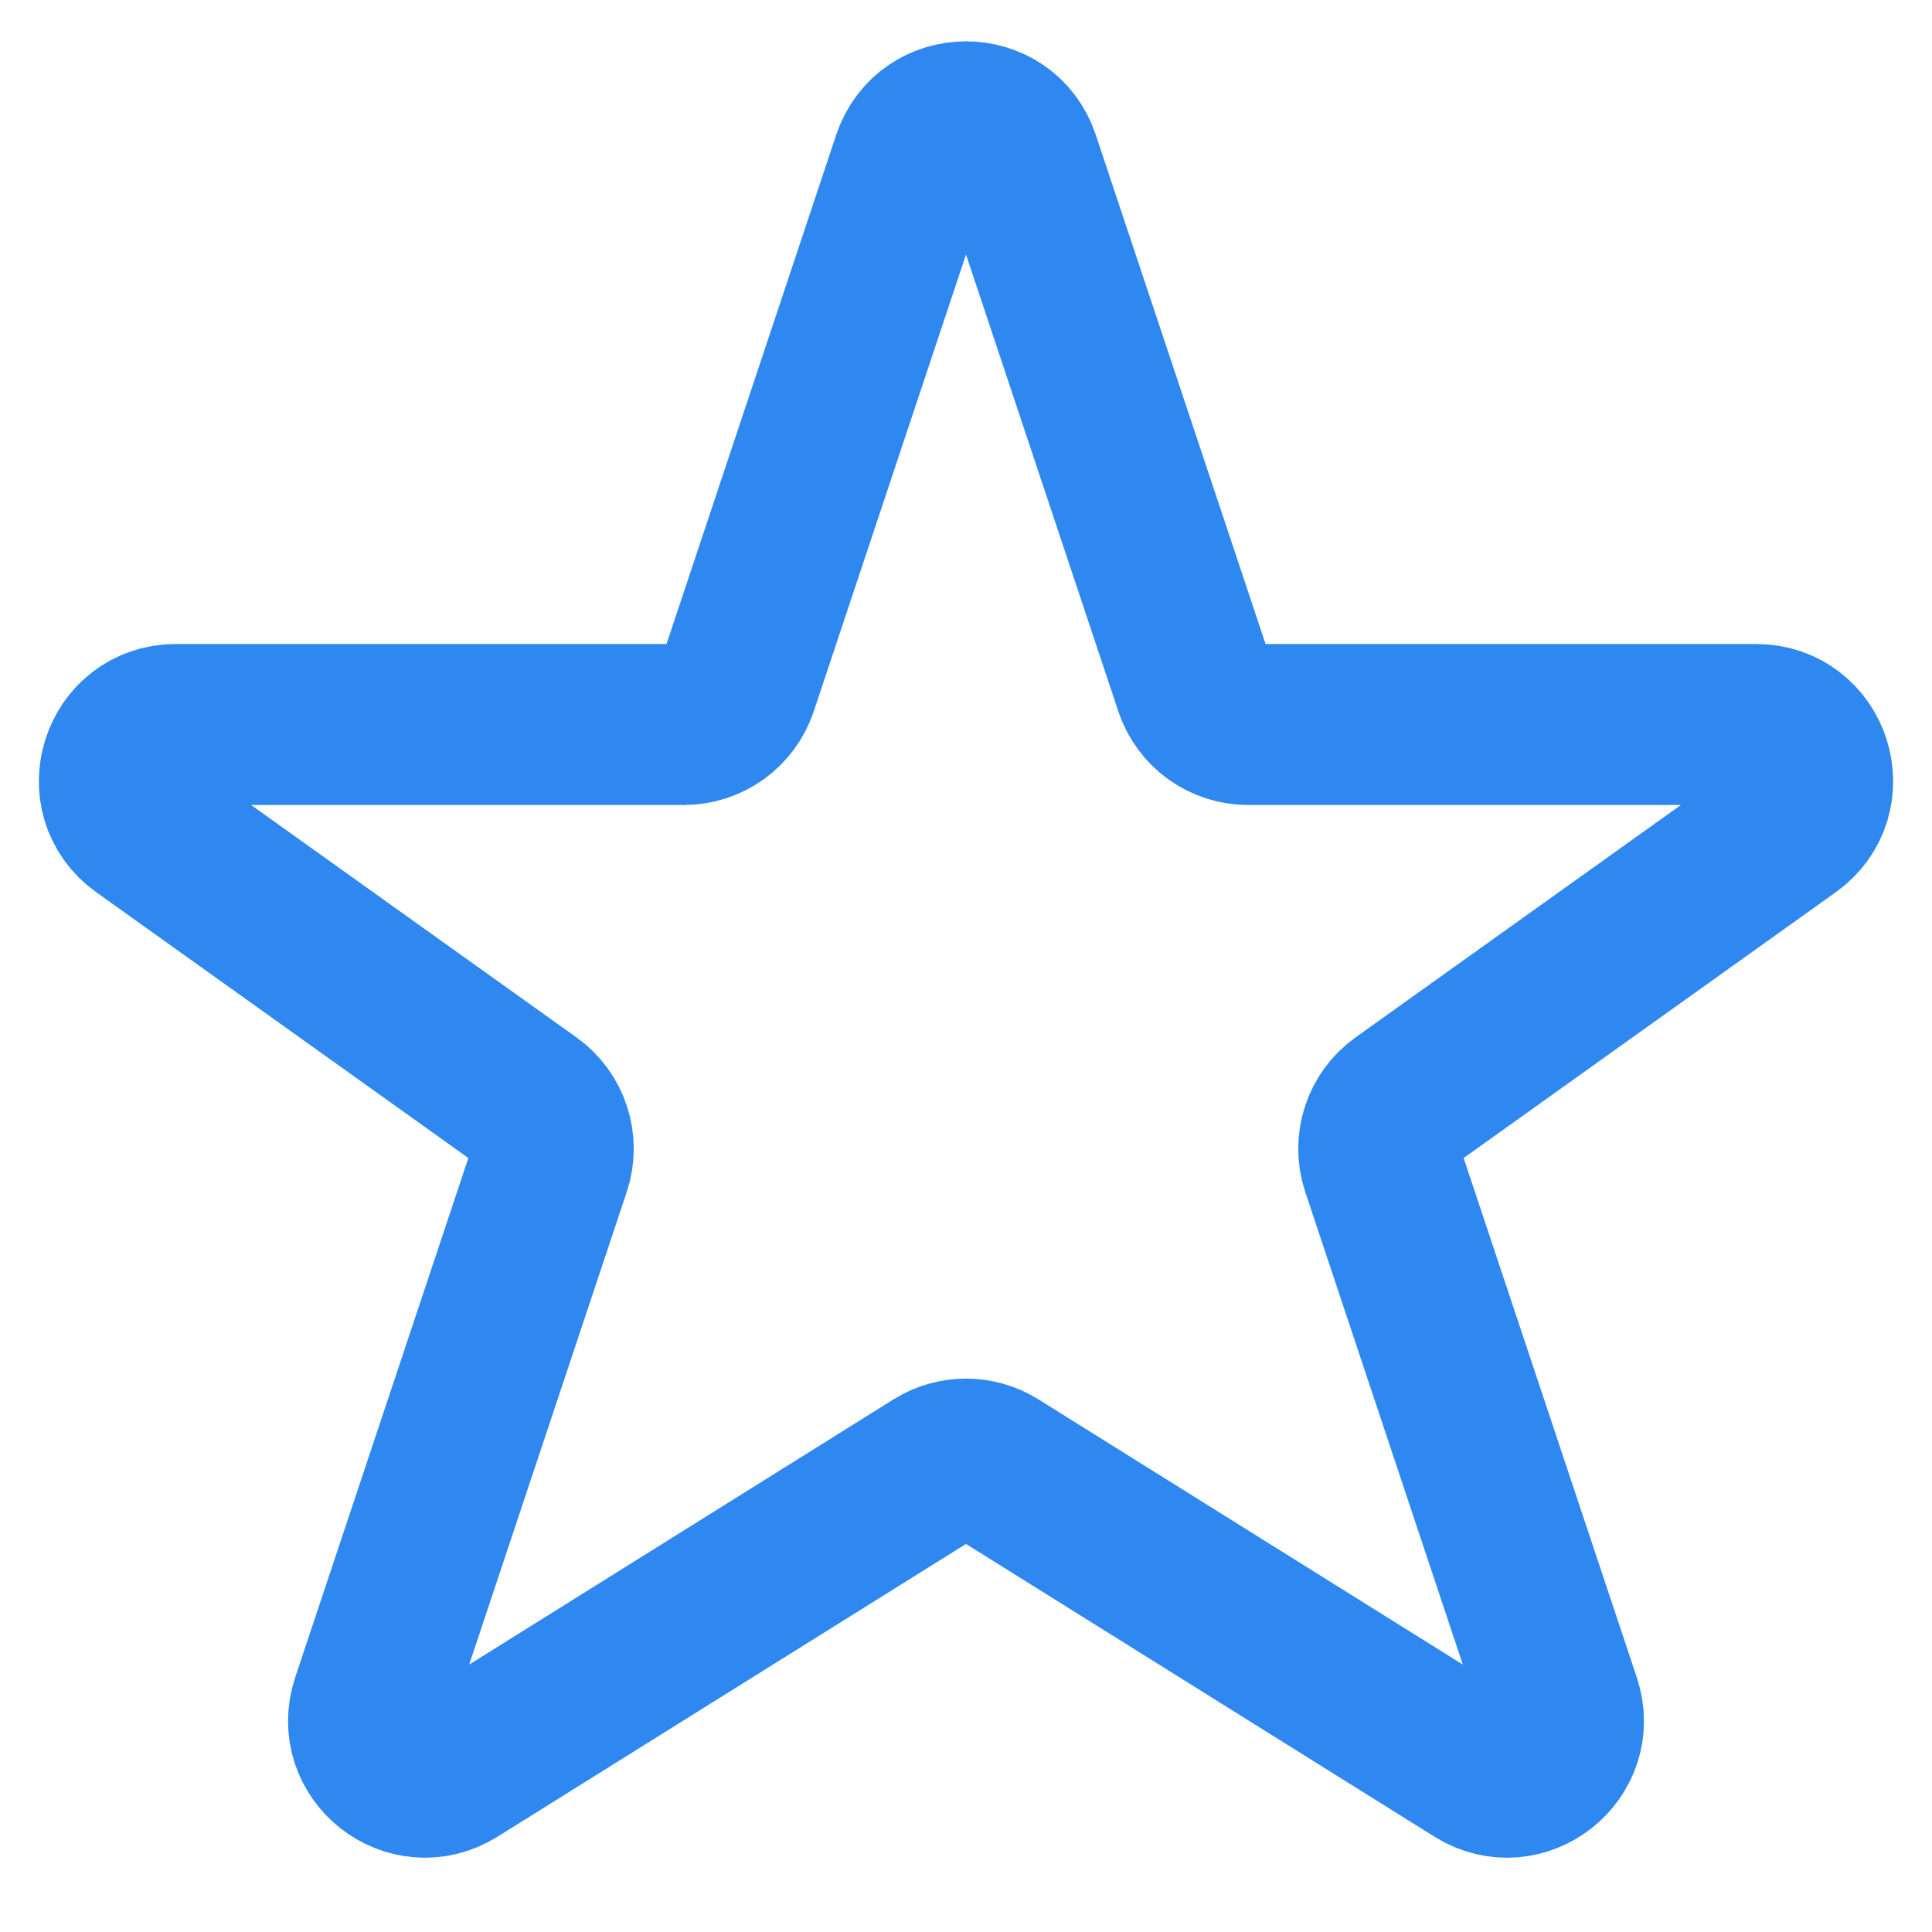
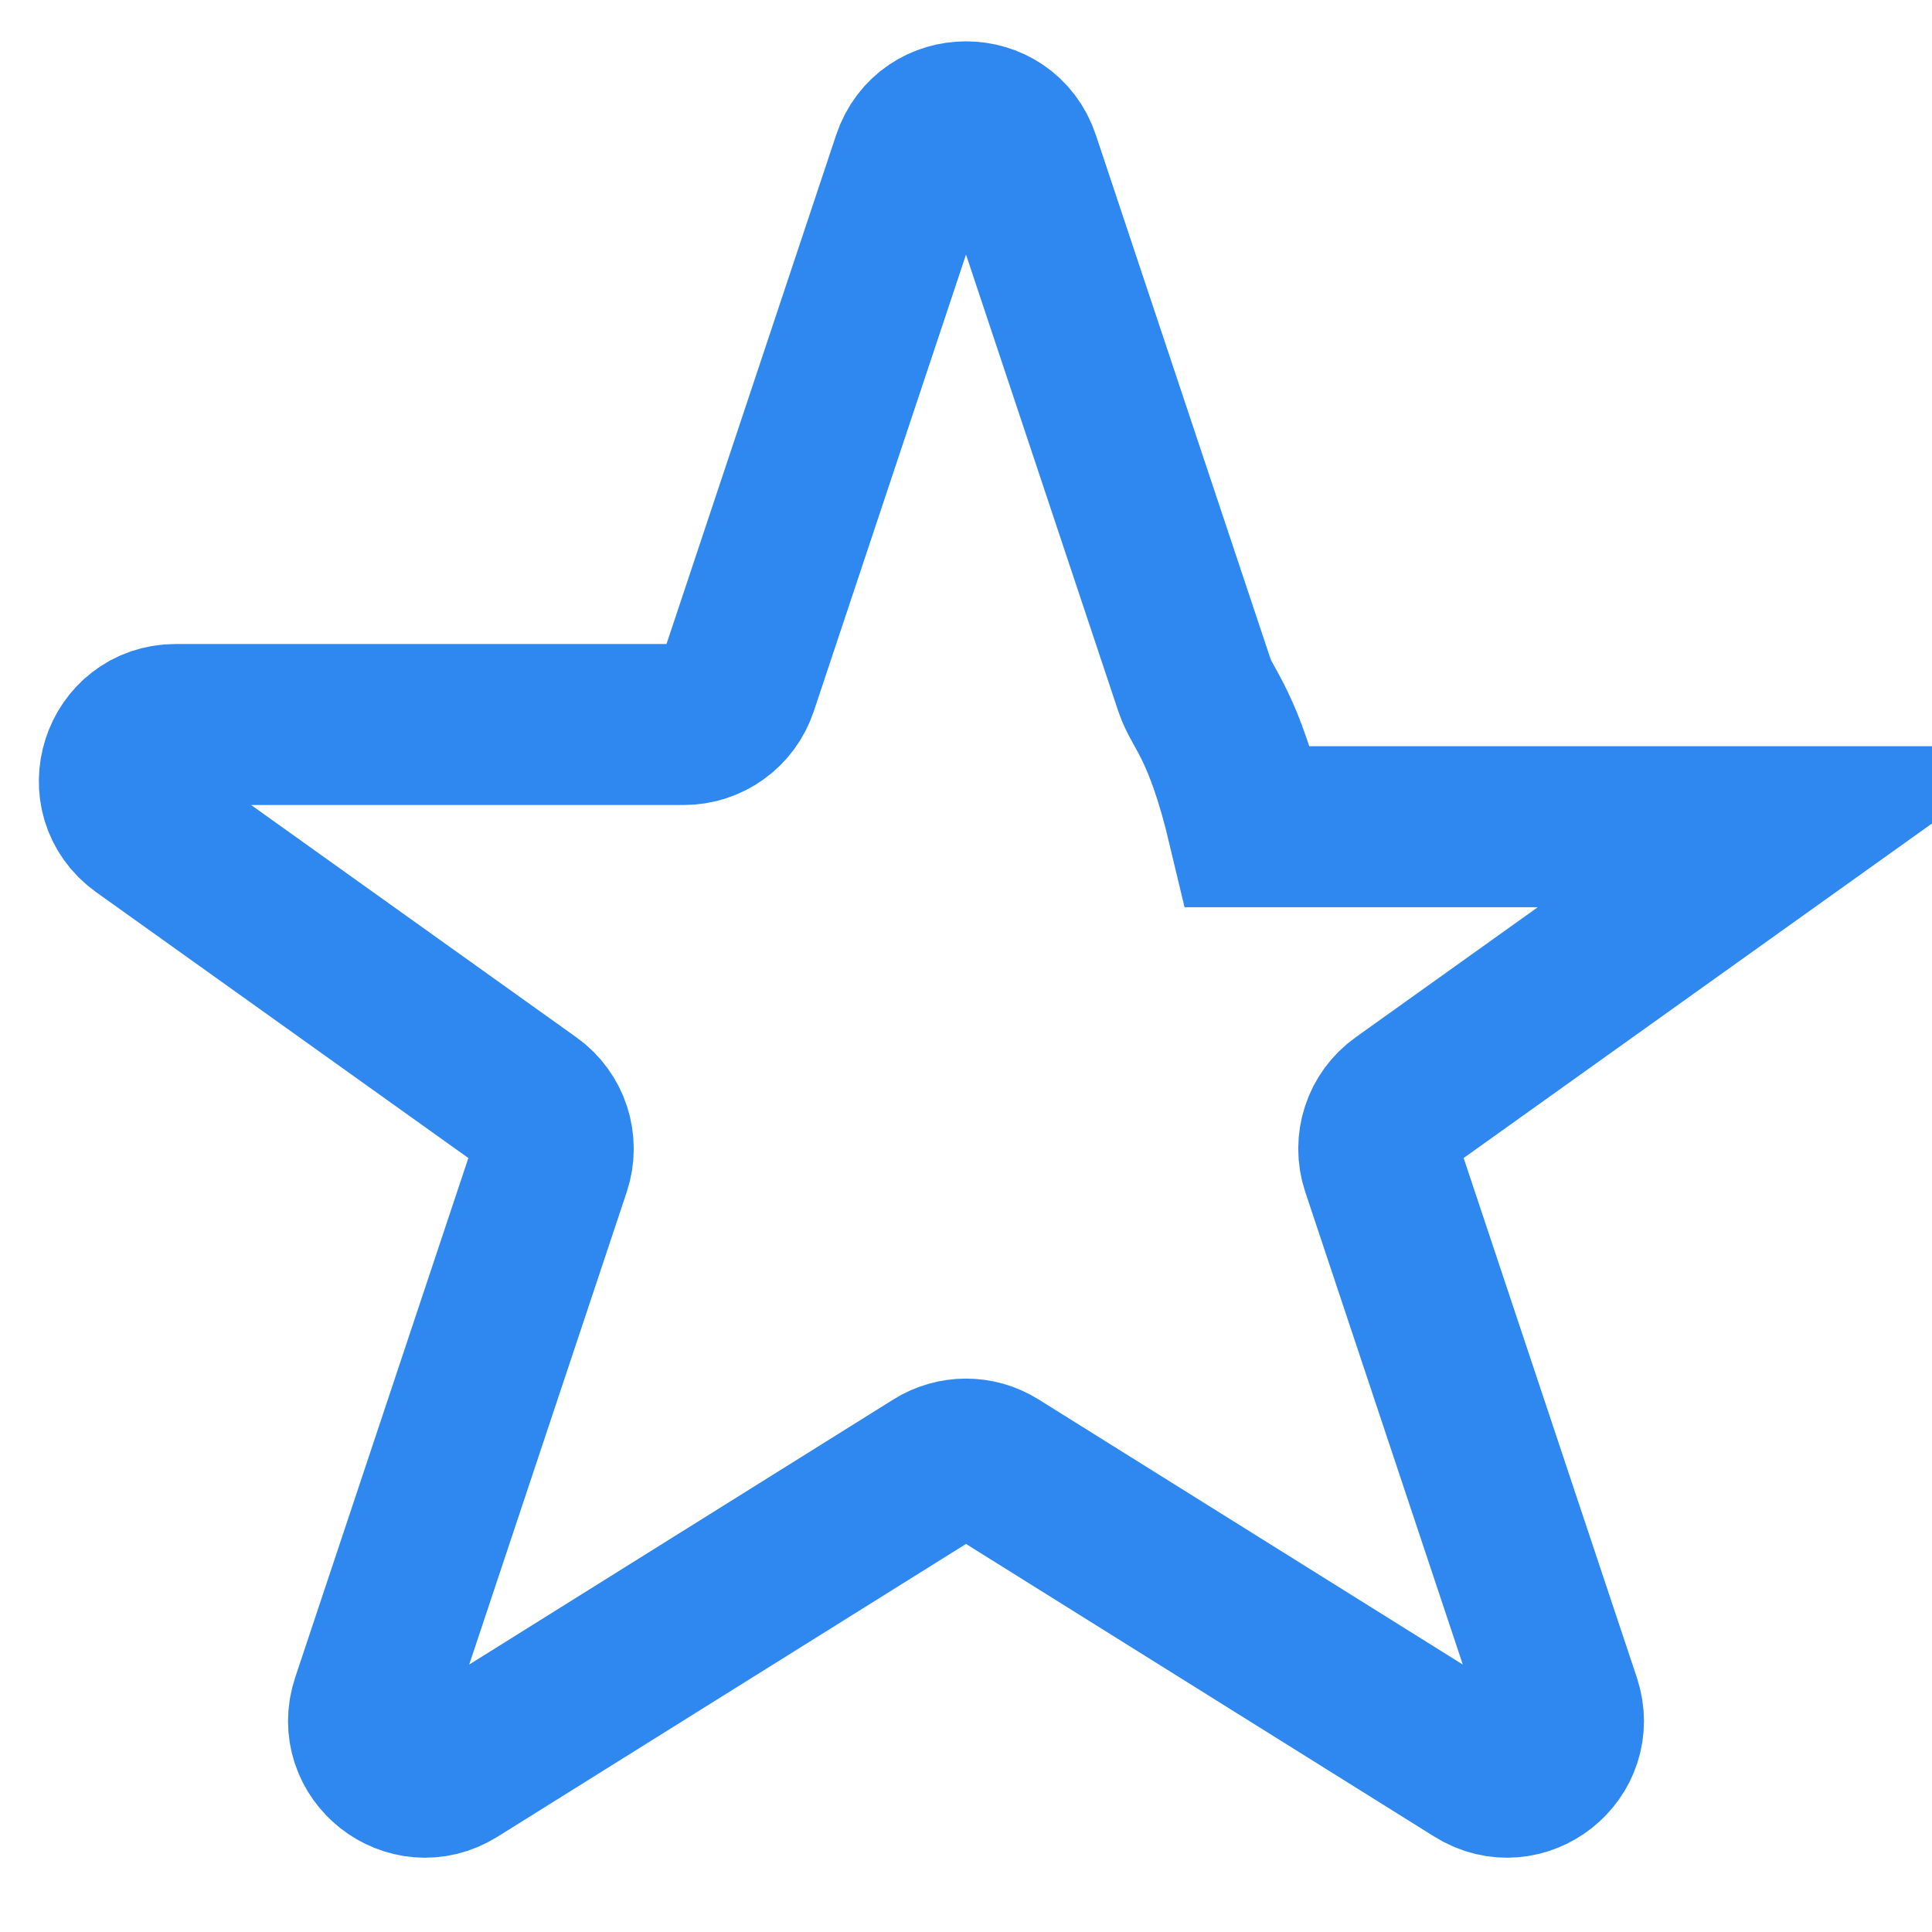
<svg xmlns="http://www.w3.org/2000/svg" width="24" height="24" viewBox="0 0 24 24" fill="none">
-   <path d="M11.336 1.992L9.16 8.521C9.064 8.807 8.797 9 8.495 9H2.184C1.503 9 1.223 9.874 1.777 10.27L6.579 13.7C6.829 13.878 6.934 14.199 6.837 14.491L4.616 21.153C4.408 21.776 5.094 22.316 5.651 21.968L11.629 18.232C11.856 18.09 12.144 18.09 12.371 18.232L18.349 21.968C18.906 22.316 19.592 21.776 19.384 21.153L17.163 14.491C17.066 14.199 17.171 13.878 17.421 13.7L22.223 10.27C22.777 9.874 22.497 9 21.816 9H15.505C15.203 9 14.936 8.807 14.841 8.521L12.664 1.992C12.451 1.354 11.549 1.354 11.336 1.992Z" stroke="#2F88F0" stroke-width="2" />
+   <path d="M11.336 1.992L9.16 8.521C9.064 8.807 8.797 9 8.495 9H2.184C1.503 9 1.223 9.874 1.777 10.27L6.579 13.7C6.829 13.878 6.934 14.199 6.837 14.491L4.616 21.153C4.408 21.776 5.094 22.316 5.651 21.968L11.629 18.232C11.856 18.09 12.144 18.09 12.371 18.232L18.349 21.968C18.906 22.316 19.592 21.776 19.384 21.153L17.163 14.491C17.066 14.199 17.171 13.878 17.421 13.7L22.223 10.27H15.505C15.203 9 14.936 8.807 14.841 8.521L12.664 1.992C12.451 1.354 11.549 1.354 11.336 1.992Z" stroke="#2F88F0" stroke-width="2" />
</svg>